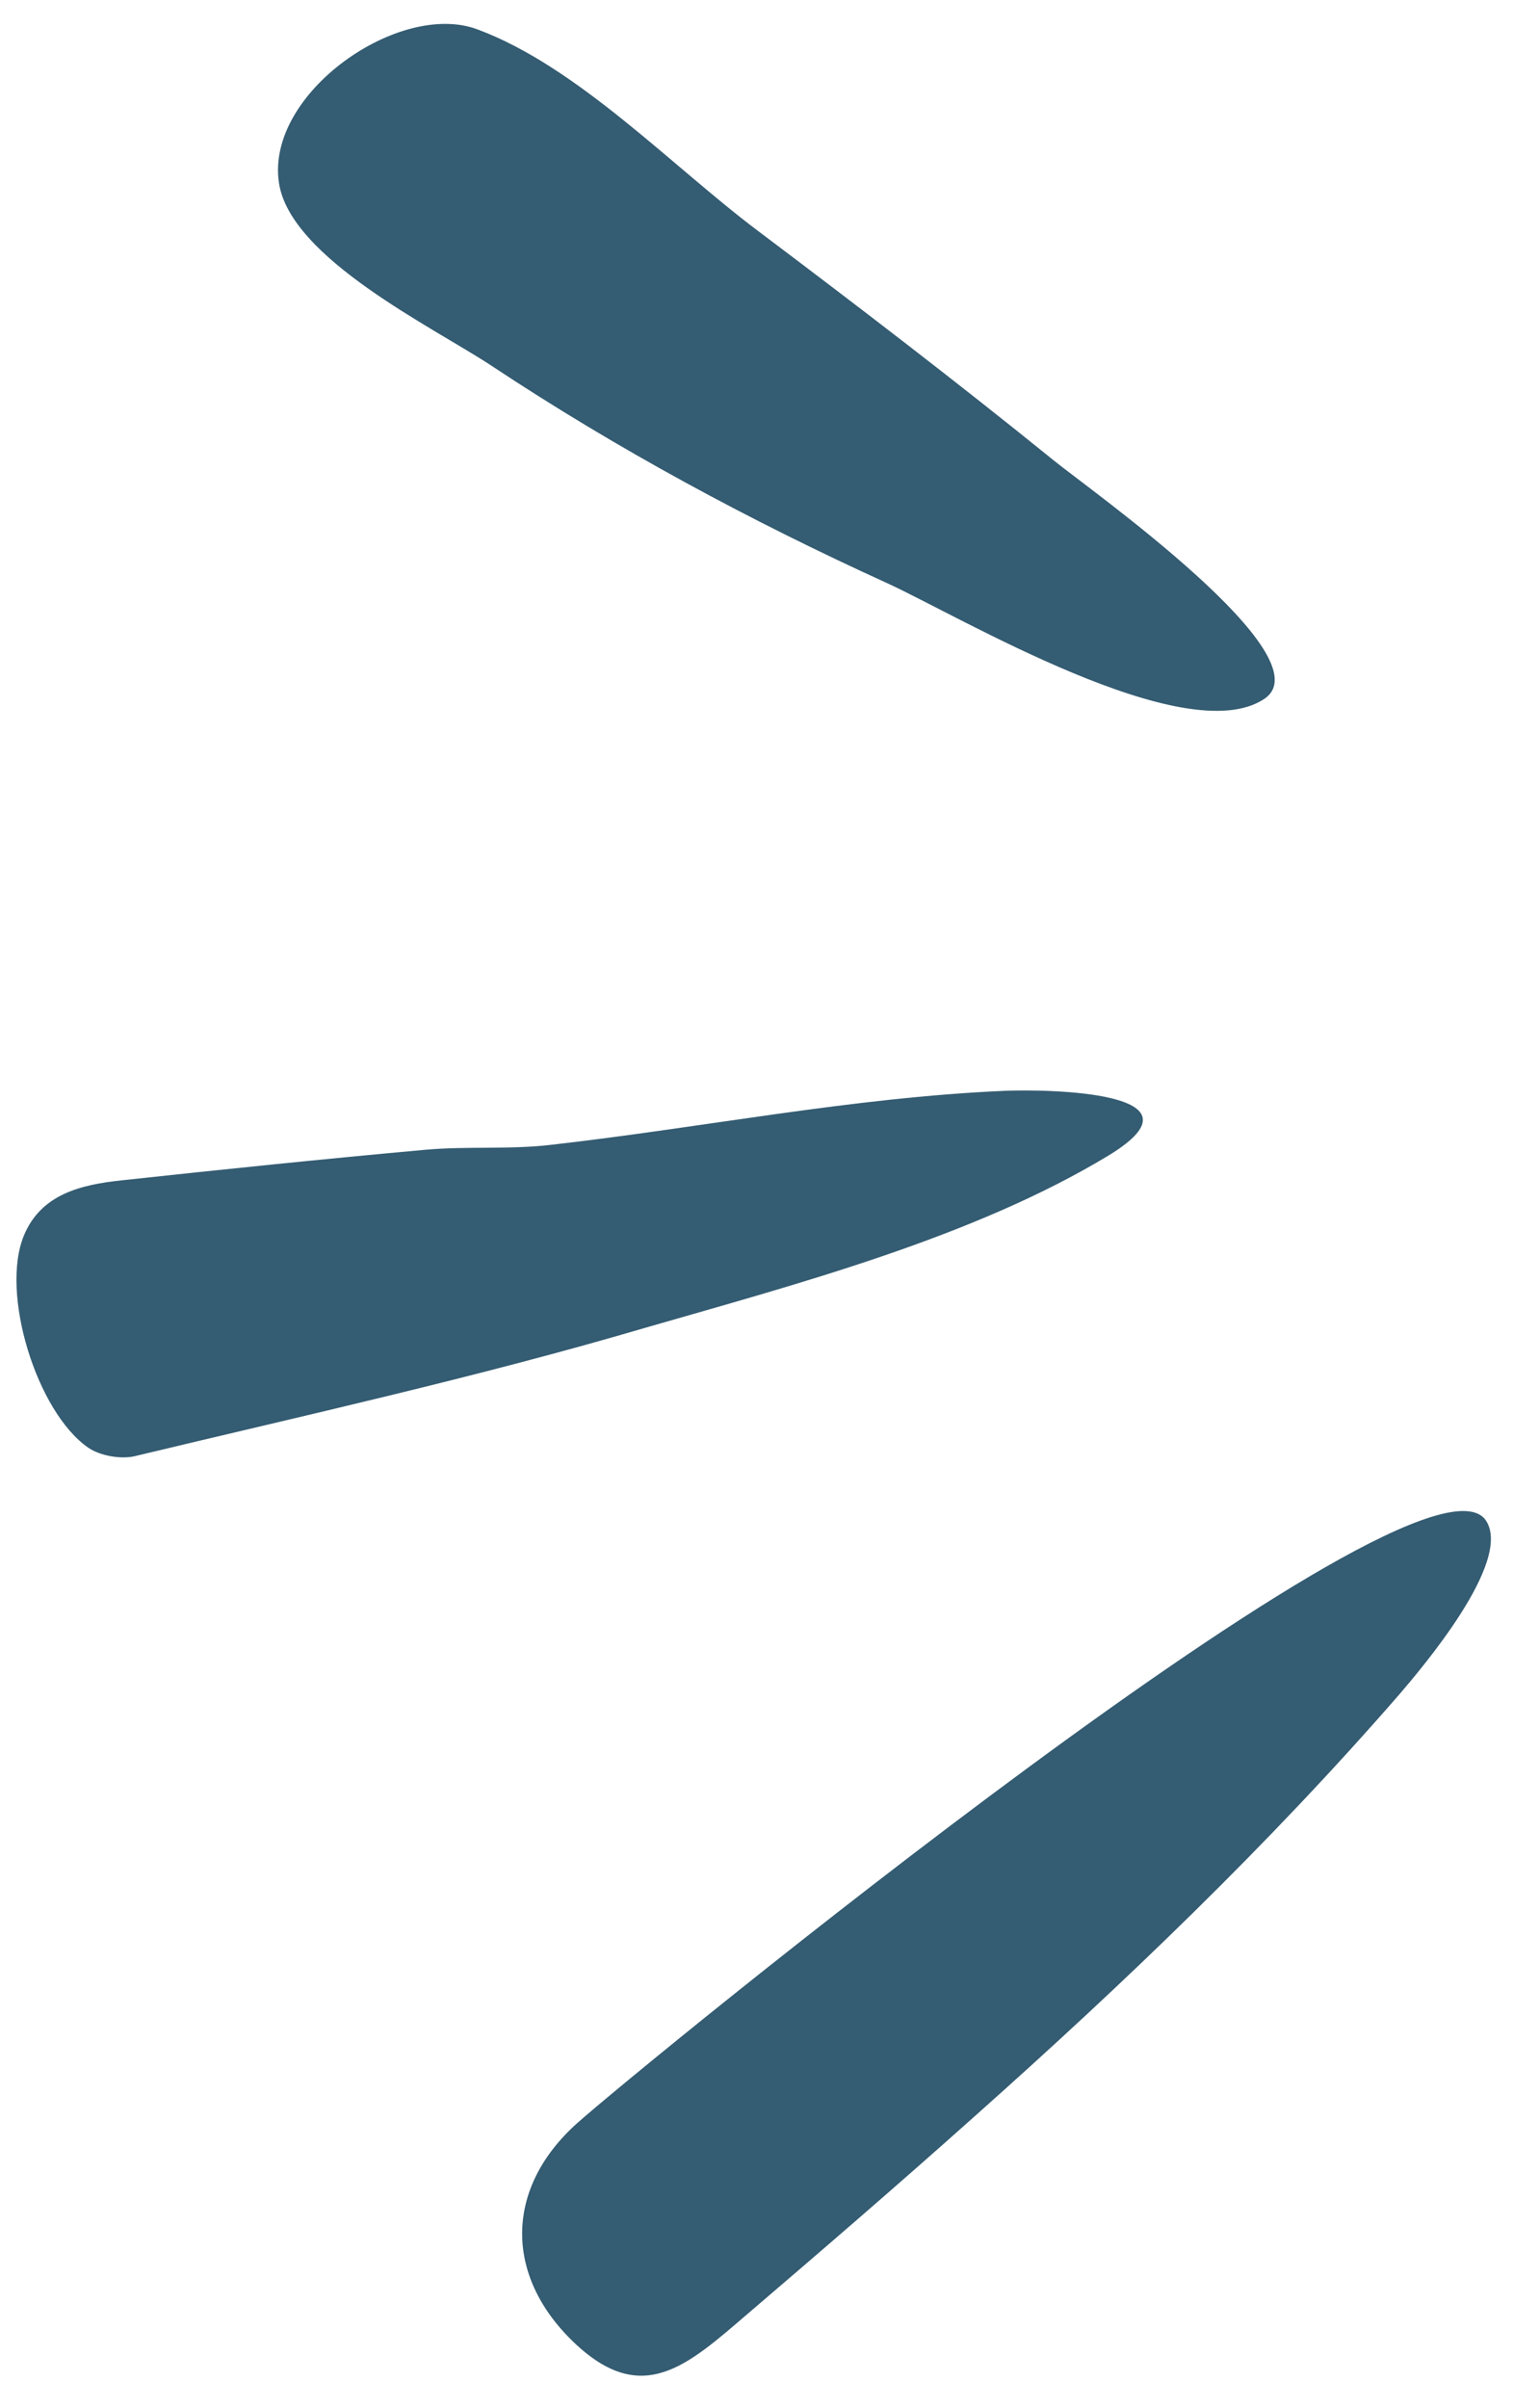
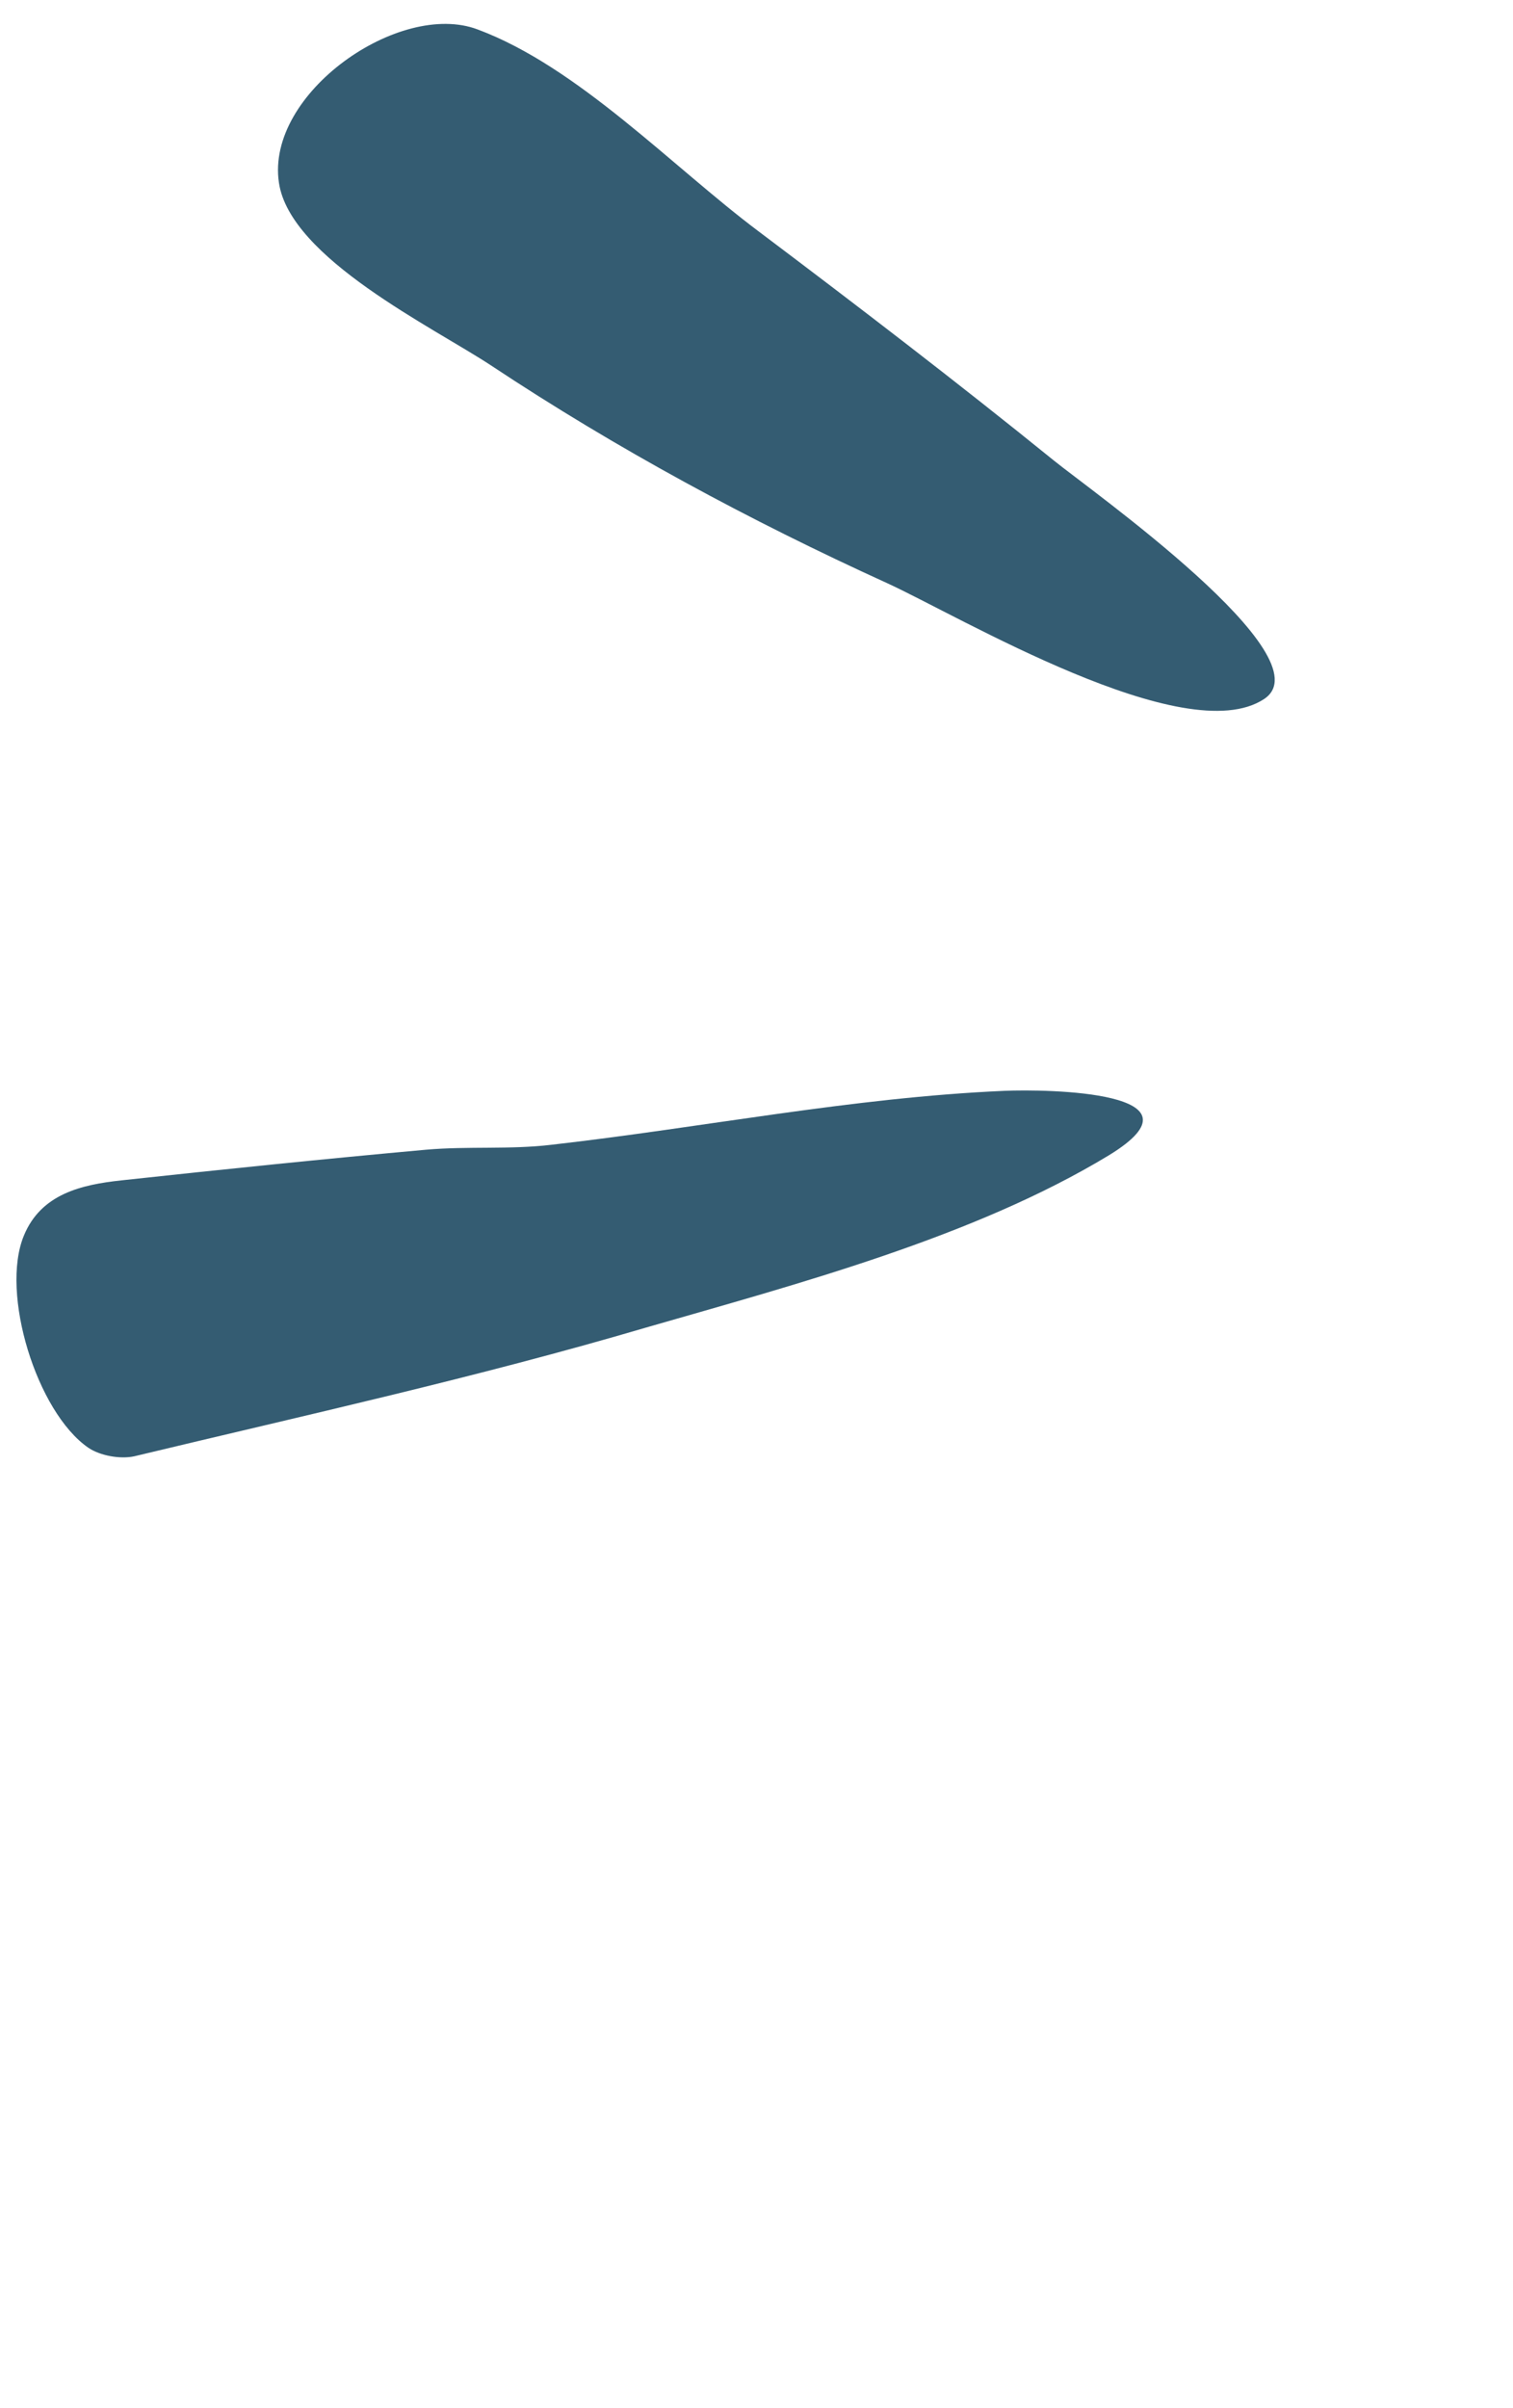
<svg xmlns="http://www.w3.org/2000/svg" fill="#000000" height="392.7" preserveAspectRatio="xMidYMid meet" version="1" viewBox="-2.8 -3.9 246.8 392.7" width="246.8" zoomAndPan="magnify">
  <g fill="#345c72" id="change1_1">
-     <path d="M239.6,244.1c4.4,6.7-10.7,24.3-14.2,28.4c-21.4,24.6-45,47.2-69.4,68.9c-12.2,10.9-24.5,21.5-36.9,32.1 c-9.8,8.4-17.2,15.3-28.4,4.5c-11.3-10.9-11.1-25.1,0.6-35.6C101,333.7,229.3,228.5,239.6,244.1z" fill="inherit" />
    <path d="M42.7,25.9c1.8,12.3,25.2,23.6,34.6,29.8c20.5,13.6,42.2,25.3,64.6,35.5c11.8,5.4,48.6,27.4,61.5,18.9 c10.3-6.8-28.4-34.1-34.3-38.9c-15.8-12.8-32-25.2-48.2-37.4C106.9,23.3,91.5,7,75.1,0.9C62.4-3.9,40.5,11.3,42.7,25.9z" fill="inherit" />
    <path d="M161,174c-24.9,1.1-49.2,6-73.9,8.8c-6.7,0.8-13.6,0.2-20.4,0.8c-16.6,1.5-33.1,3.2-49.7,5 c-6.5,0.7-13.1,2.2-15.9,9c-3.9,9.4,2.1,28.8,10.5,34.6c1.9,1.3,5.2,1.9,7.5,1.4c27.9-6.7,56-12.9,83.5-21 c24.6-7.1,53.4-14.7,75.5-28.1C195.1,174.1,168.1,173.7,161,174z" fill="inherit" />
  </g>
</svg>